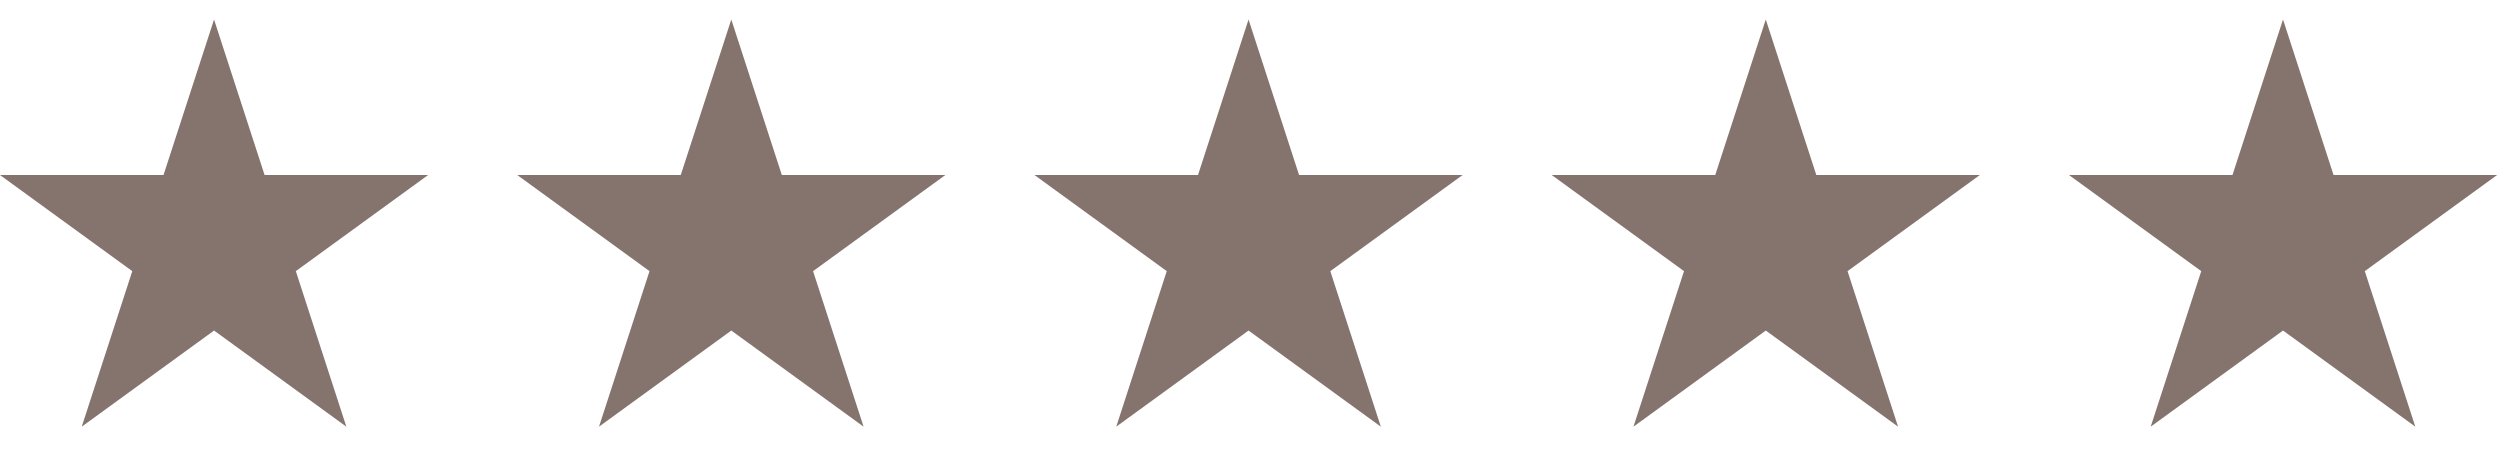
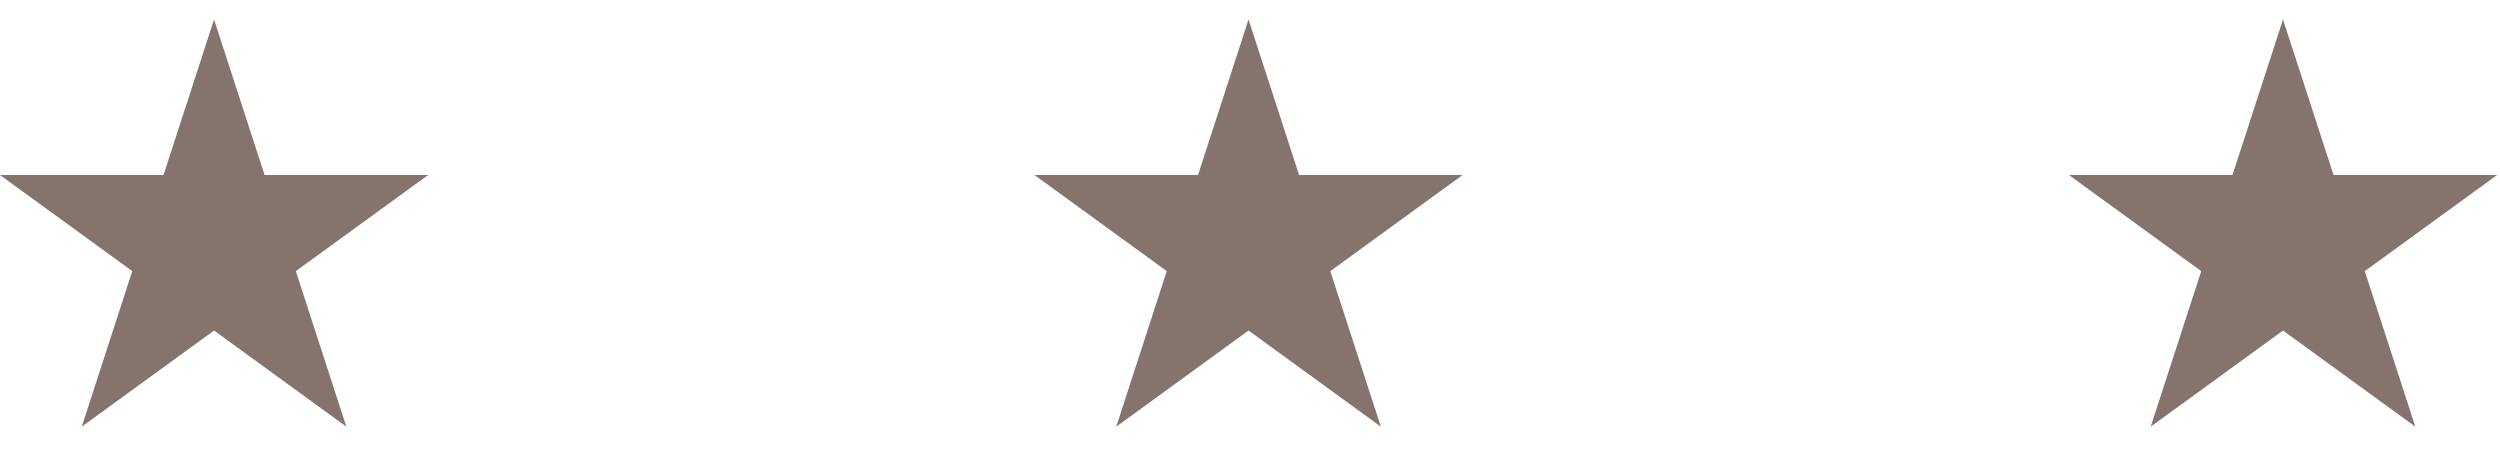
<svg xmlns="http://www.w3.org/2000/svg" width="116" height="21" viewBox="0 0 116 21" fill="none">
  <g clip-path="url(#clip0_3558_836)">
    <path d="M9.932 0.905L12.277 8.121H19.864L13.726 12.581L16.07 19.797L9.932 15.337L3.793 19.797L6.138 12.581L0 8.121H7.587L9.932 0.905Z" fill="#85736E" />
  </g>
  <g clip-path="url(#clip1_3558_836)">
-     <path d="M33.932 0.905L36.277 8.121H43.864L37.726 12.581L40.07 19.797L33.932 15.337L27.794 19.797L30.138 12.581L24 8.121H31.587L33.932 0.905Z" fill="#85736E" />
-   </g>
+     </g>
  <g clip-path="url(#clip2_3558_836)">
    <path d="M57.932 0.905L60.277 8.121H67.864L61.726 12.581L64.07 19.797L57.932 15.337L51.794 19.797L54.138 12.581L48 8.121H55.587L57.932 0.905Z" fill="#85736E" />
  </g>
  <g clip-path="url(#clip3_3558_836)">
    <path d="M81.932 0.905L84.277 8.121H91.864L85.726 12.581L88.07 19.797L81.932 15.337L75.793 19.797L78.138 12.581L72 8.121H79.587L81.932 0.905Z" fill="#85736E" />
  </g>
  <g clip-path="url(#clip4_3558_836)">
    <path d="M105.932 0.905L108.277 8.121H115.864L109.726 12.581L112.07 19.797L105.932 15.337L99.793 19.797L102.138 12.581L96 8.121H103.587L105.932 0.905Z" fill="#85736E" />
  </g>
  <defs>
    <clipPath id="clip0_3558_836">
      <rect width="20" height="20" fill="white" transform="translate(0 0.105)" />
    </clipPath>
    <clipPath id="clip1_3558_836">
-       <rect width="20" height="20" fill="white" transform="translate(24 0.105)" />
-     </clipPath>
+       </clipPath>
    <clipPath id="clip2_3558_836">
      <rect width="20" height="20" fill="white" transform="translate(48 0.105)" />
    </clipPath>
    <clipPath id="clip3_3558_836">
-       <rect width="20" height="20" fill="white" transform="translate(72 0.105)" />
-     </clipPath>
+       </clipPath>
    <clipPath id="clip4_3558_836">
      <rect width="20" height="20" fill="white" transform="translate(96 0.105)" />
    </clipPath>
  </defs>
</svg>